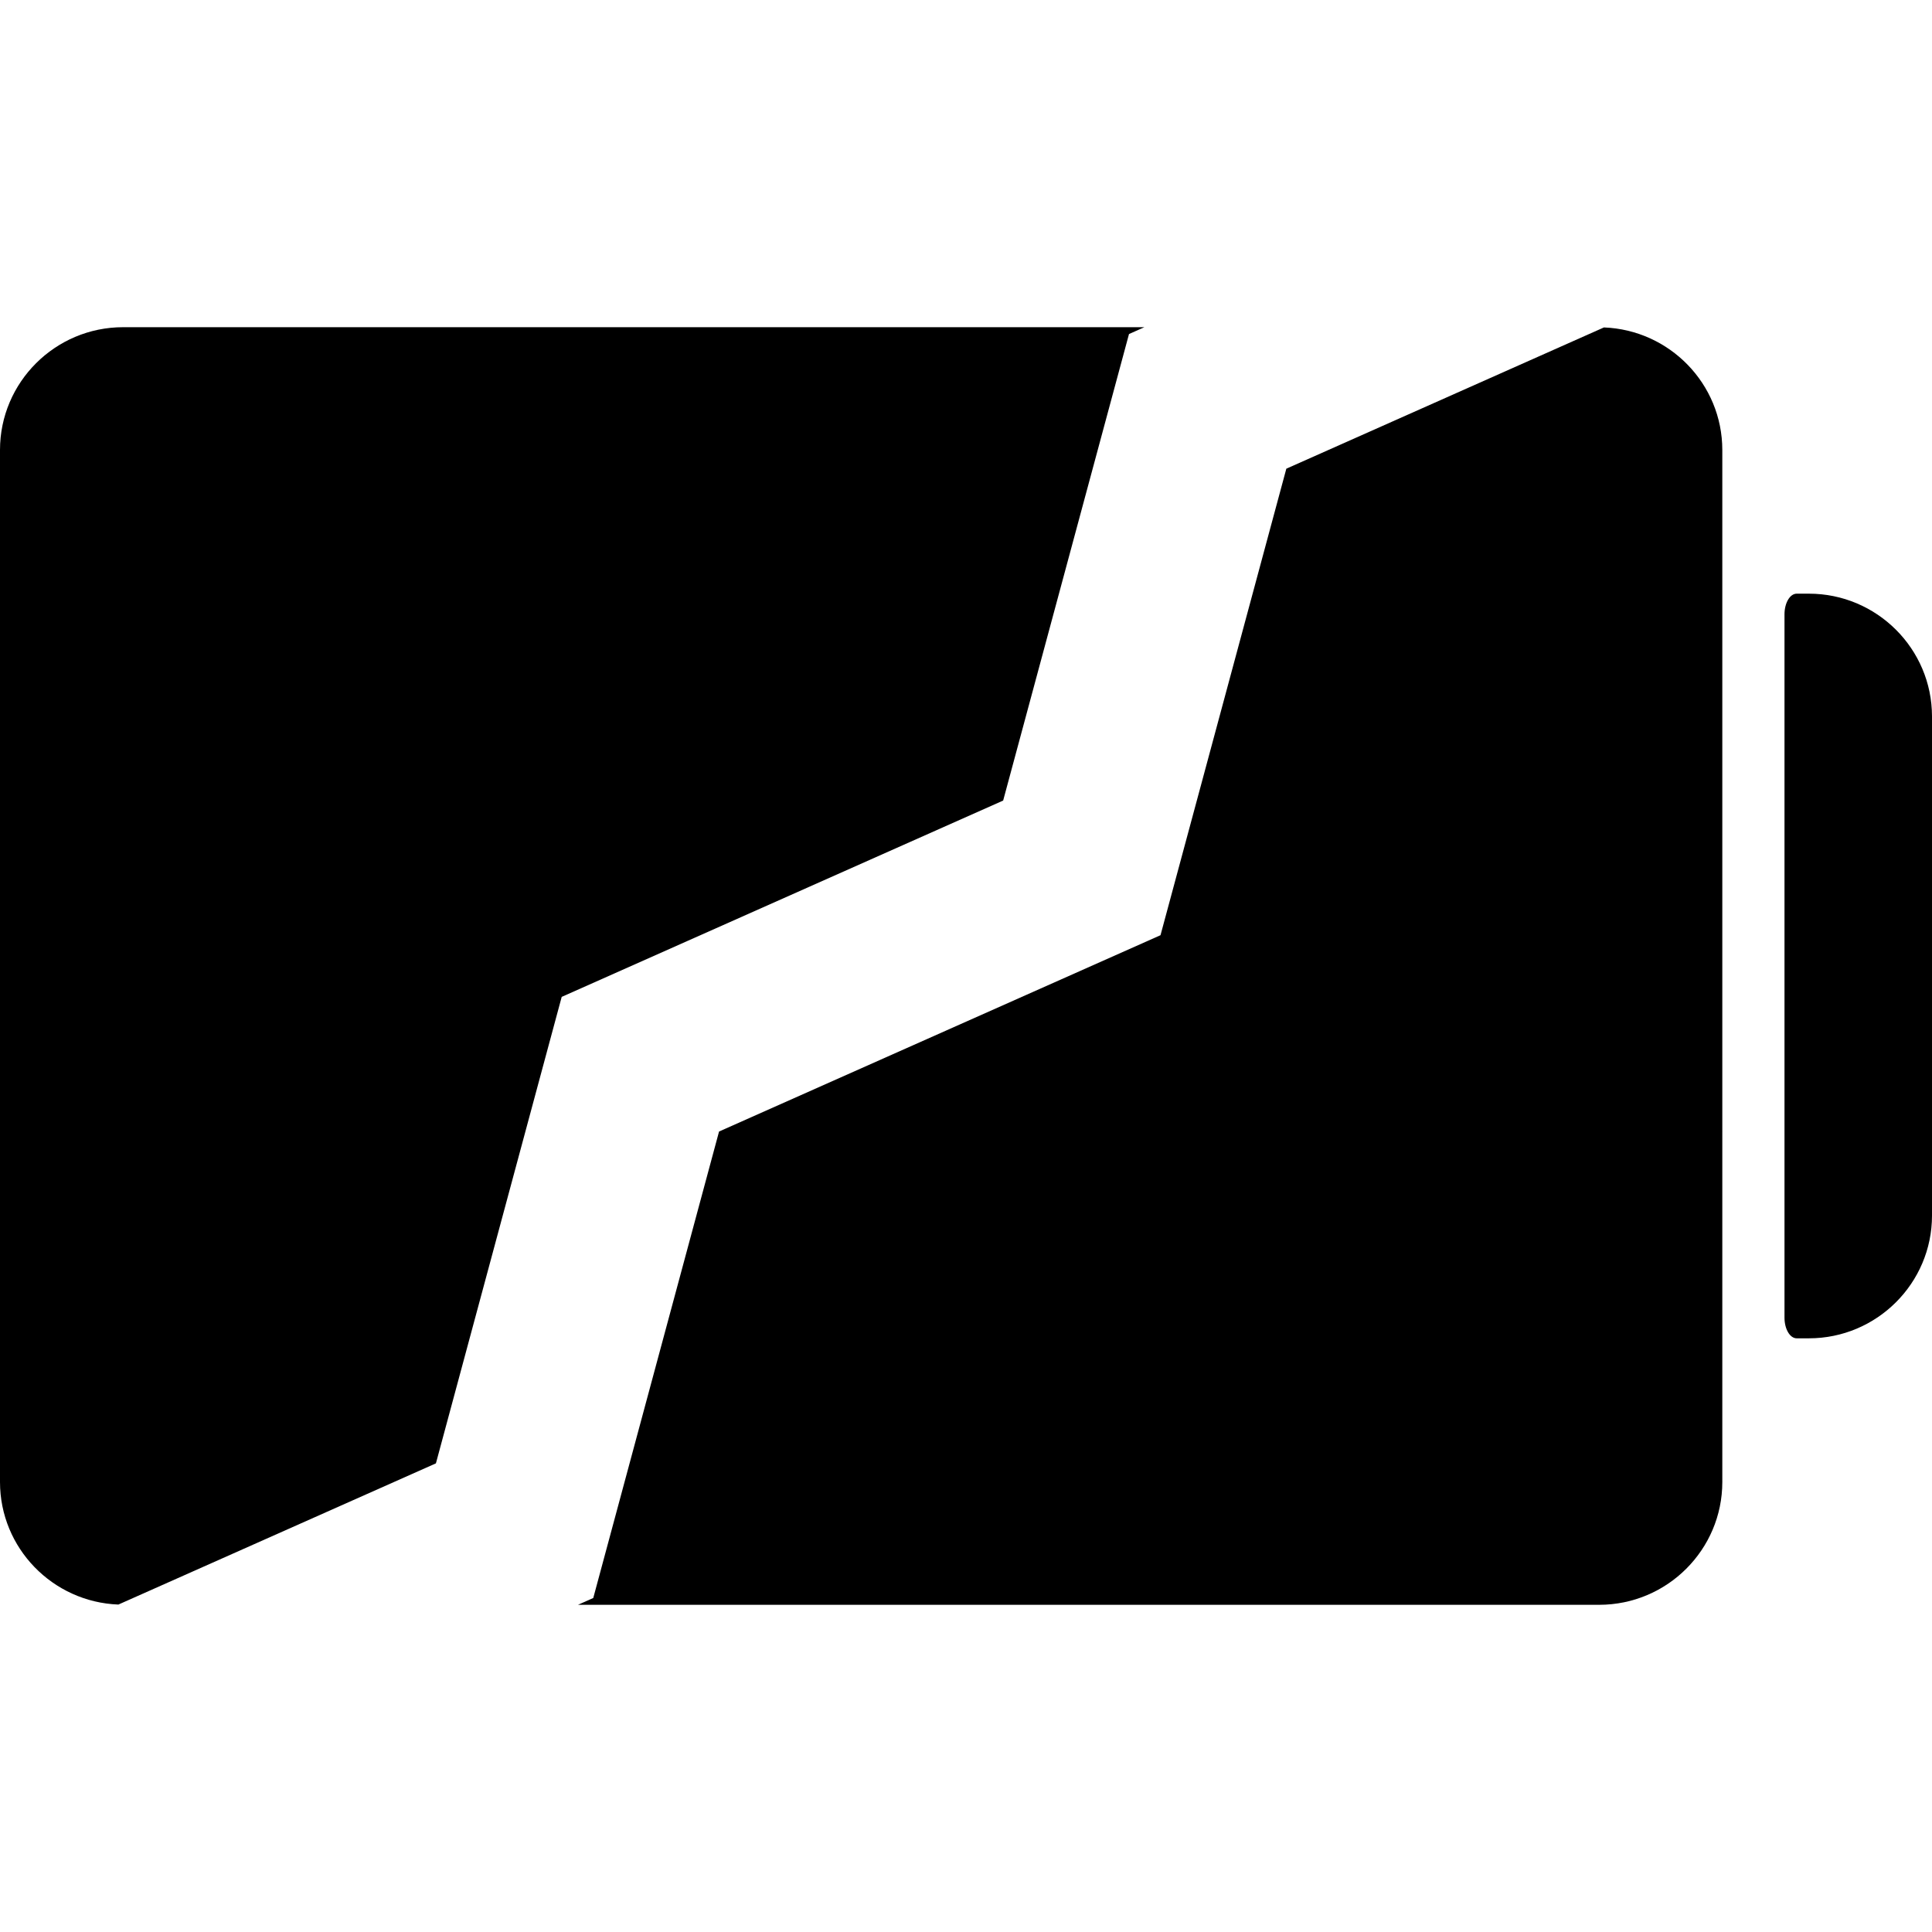
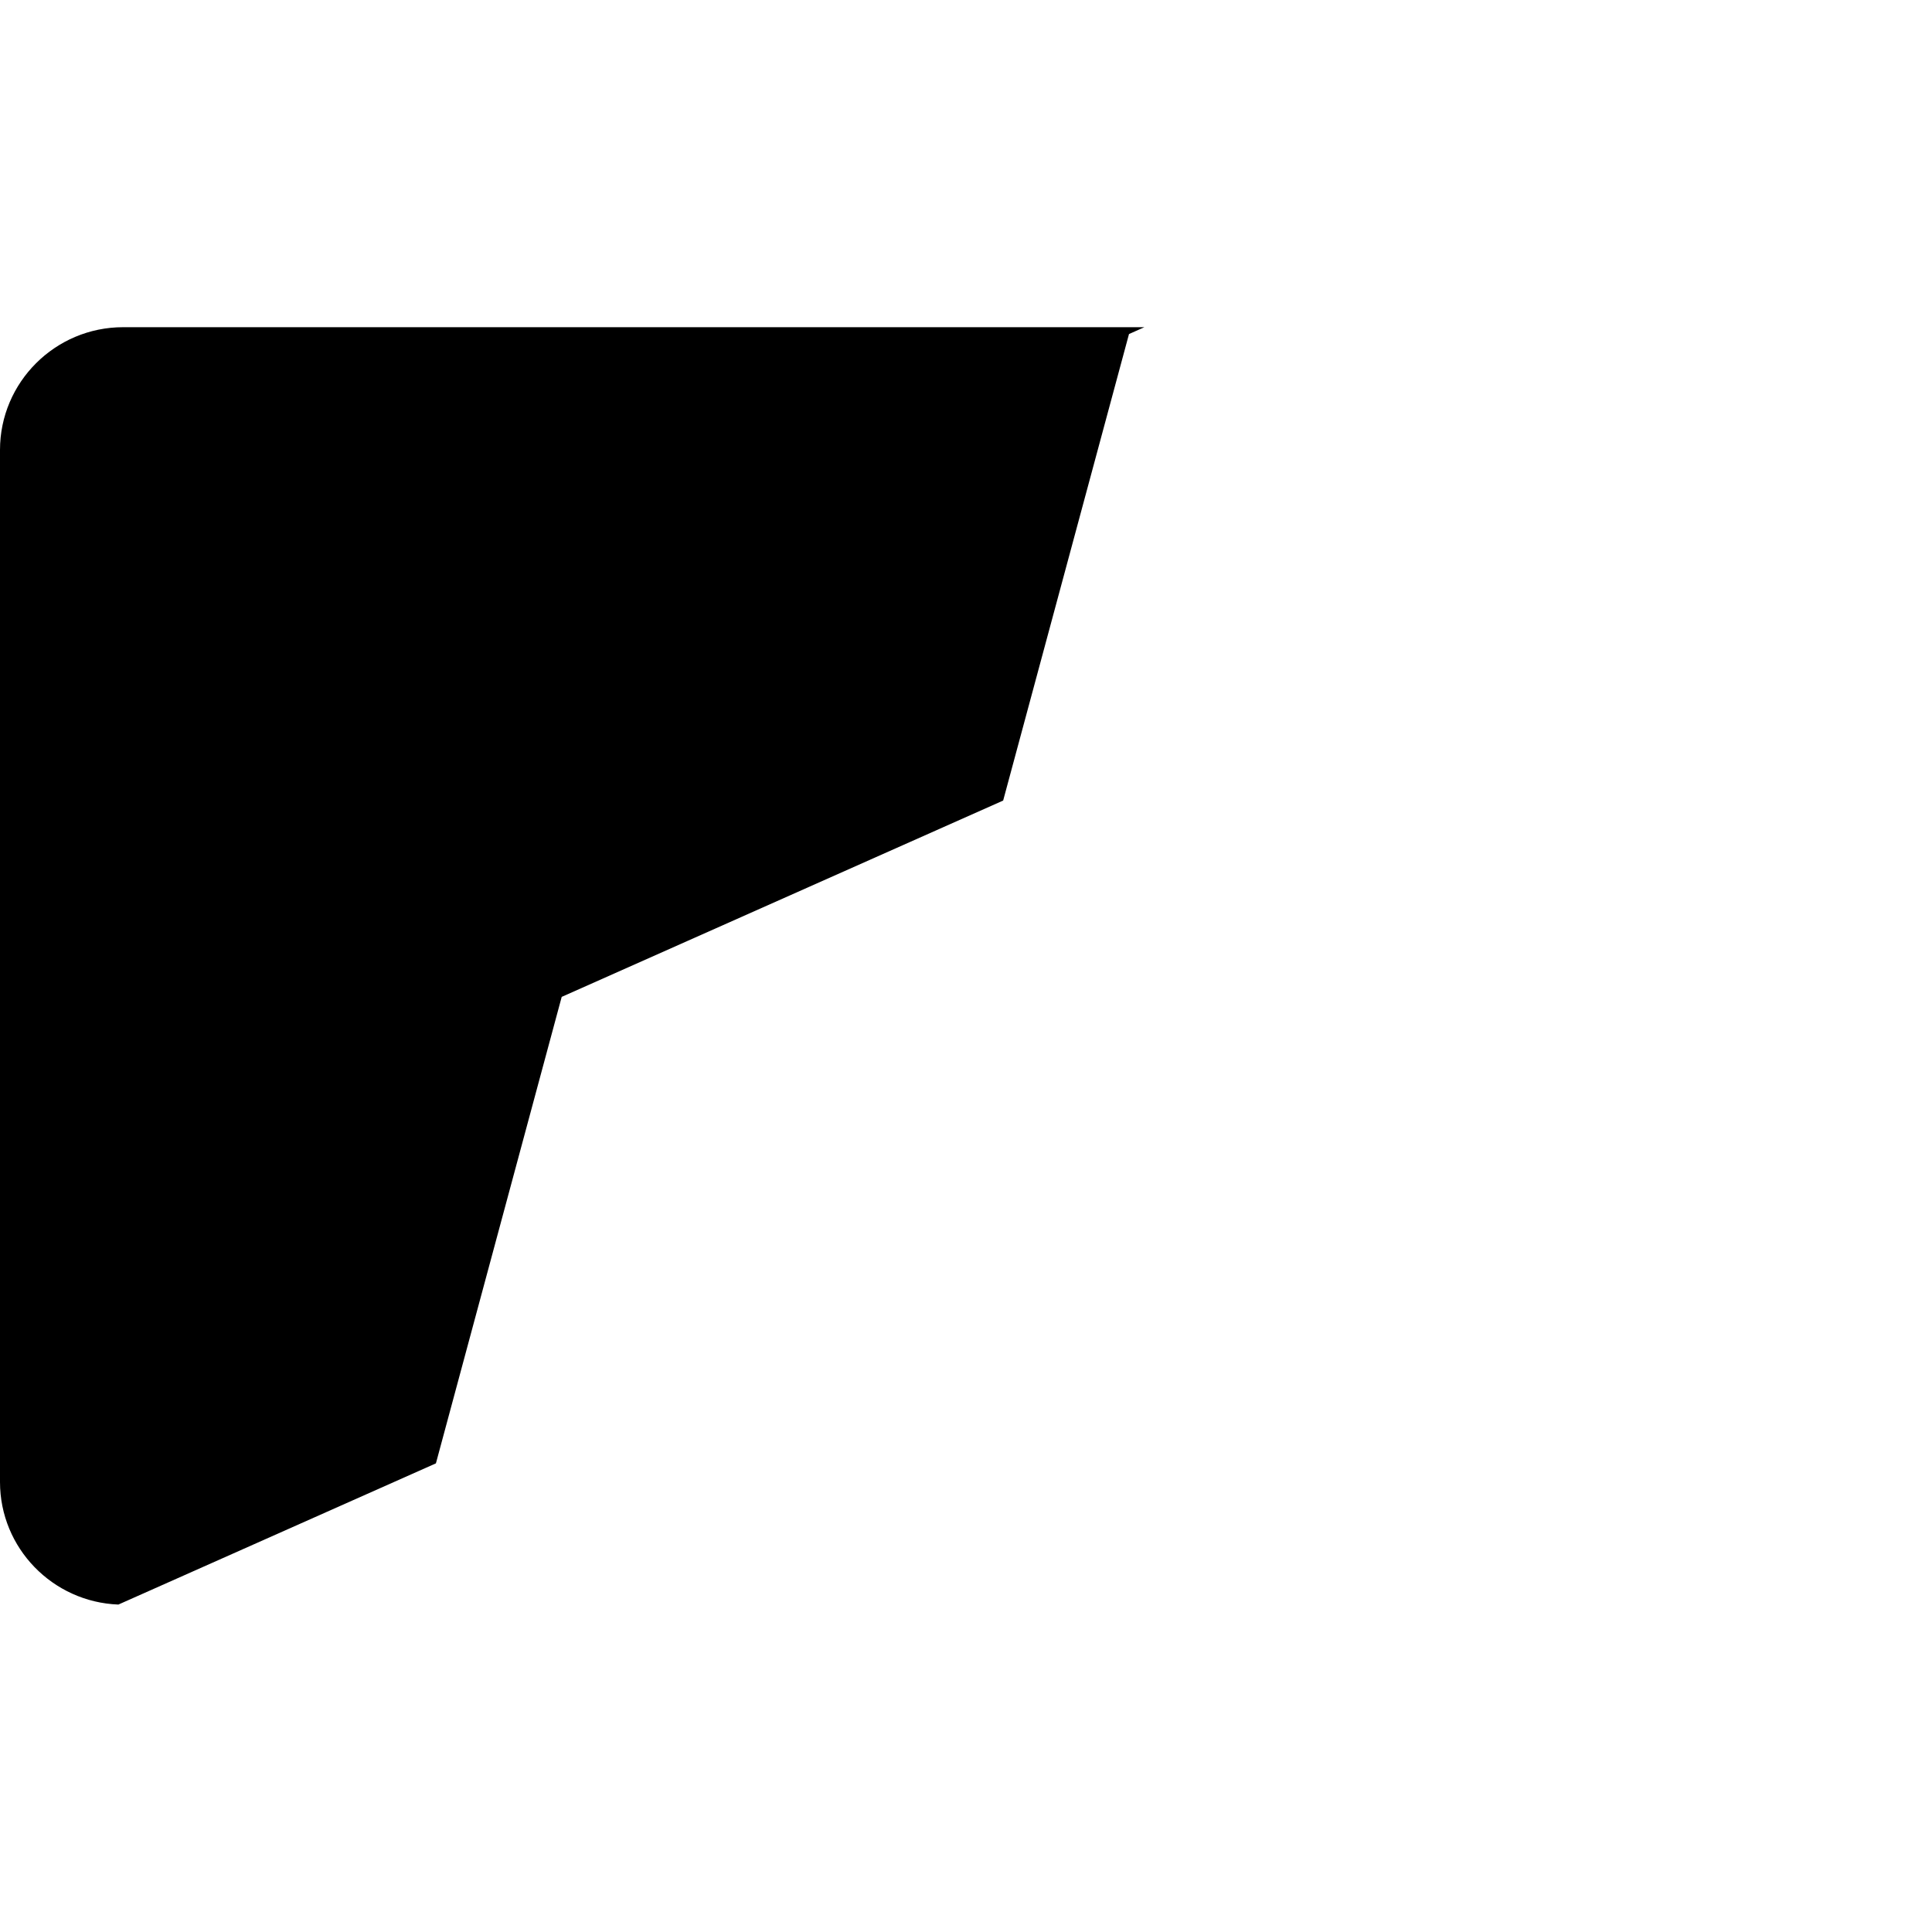
<svg xmlns="http://www.w3.org/2000/svg" fill="#000000" version="1.1" id="Capa_1" width="800px" height="800px" viewBox="0 0 569.16 569.16" xml:space="preserve">
  <g>
    <g>
      <path d="M332.598,98.408l4.535-2.017H36.27c-20,0-36.27,16.227-36.27,36.172v304.033c0,19.477,15.526,35.363,34.875,36.102    l93.544-41.598l37.057-137.424l130.05-57.835L332.598,98.408z" />
-       <path d="M472.51,96.462l-93.562,41.613l-37.068,137.434l-130.05,57.834l-37.057,137.424l-4.501,2.002h300.841    c20,0,36.273-16.227,36.273-36.172V132.564C507.382,113.09,491.858,97.206,472.51,96.462z" />
-       <path d="M532.89,174.893c0,0-1.609,0-3.592,0c-1.983,0-3.593,2.727-3.593,6.086v207.2c0,3.361,1.606,6.086,3.593,6.086h3.592    c20,0,36.271-16.229,36.271-36.172V211.068C569.16,191.123,552.89,174.893,532.89,174.893z" />
    </g>
  </g>
</svg>